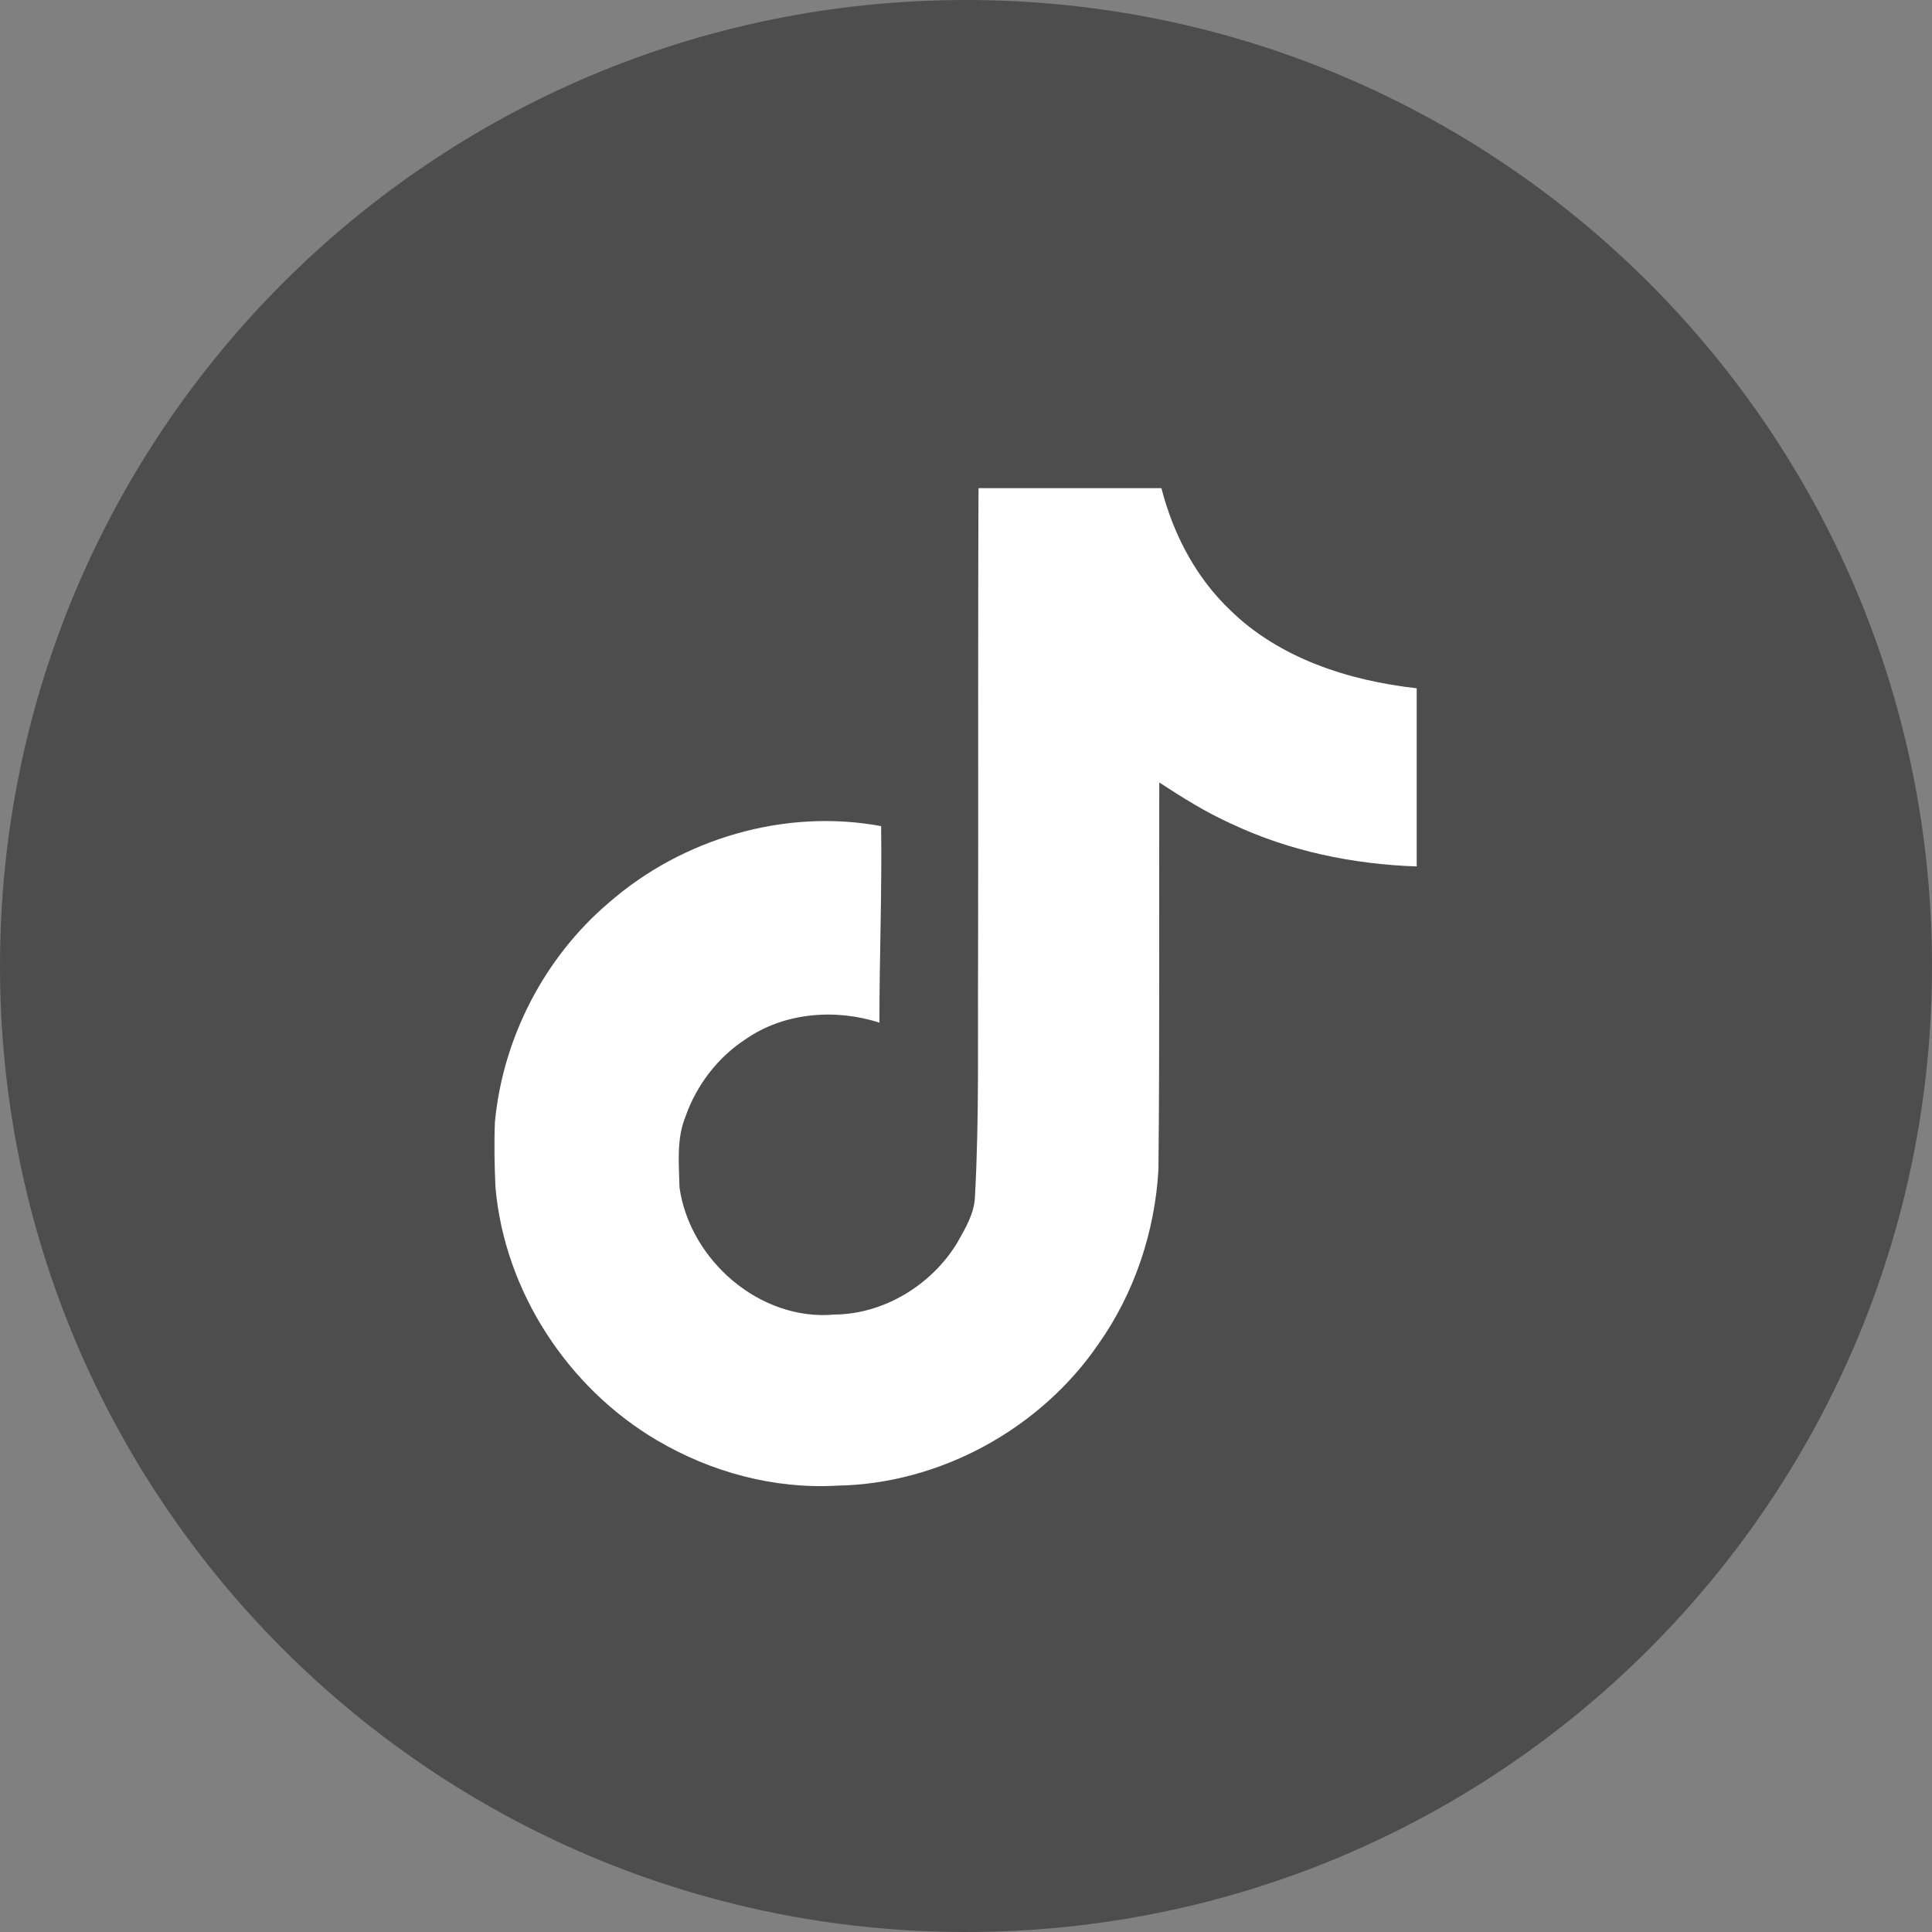
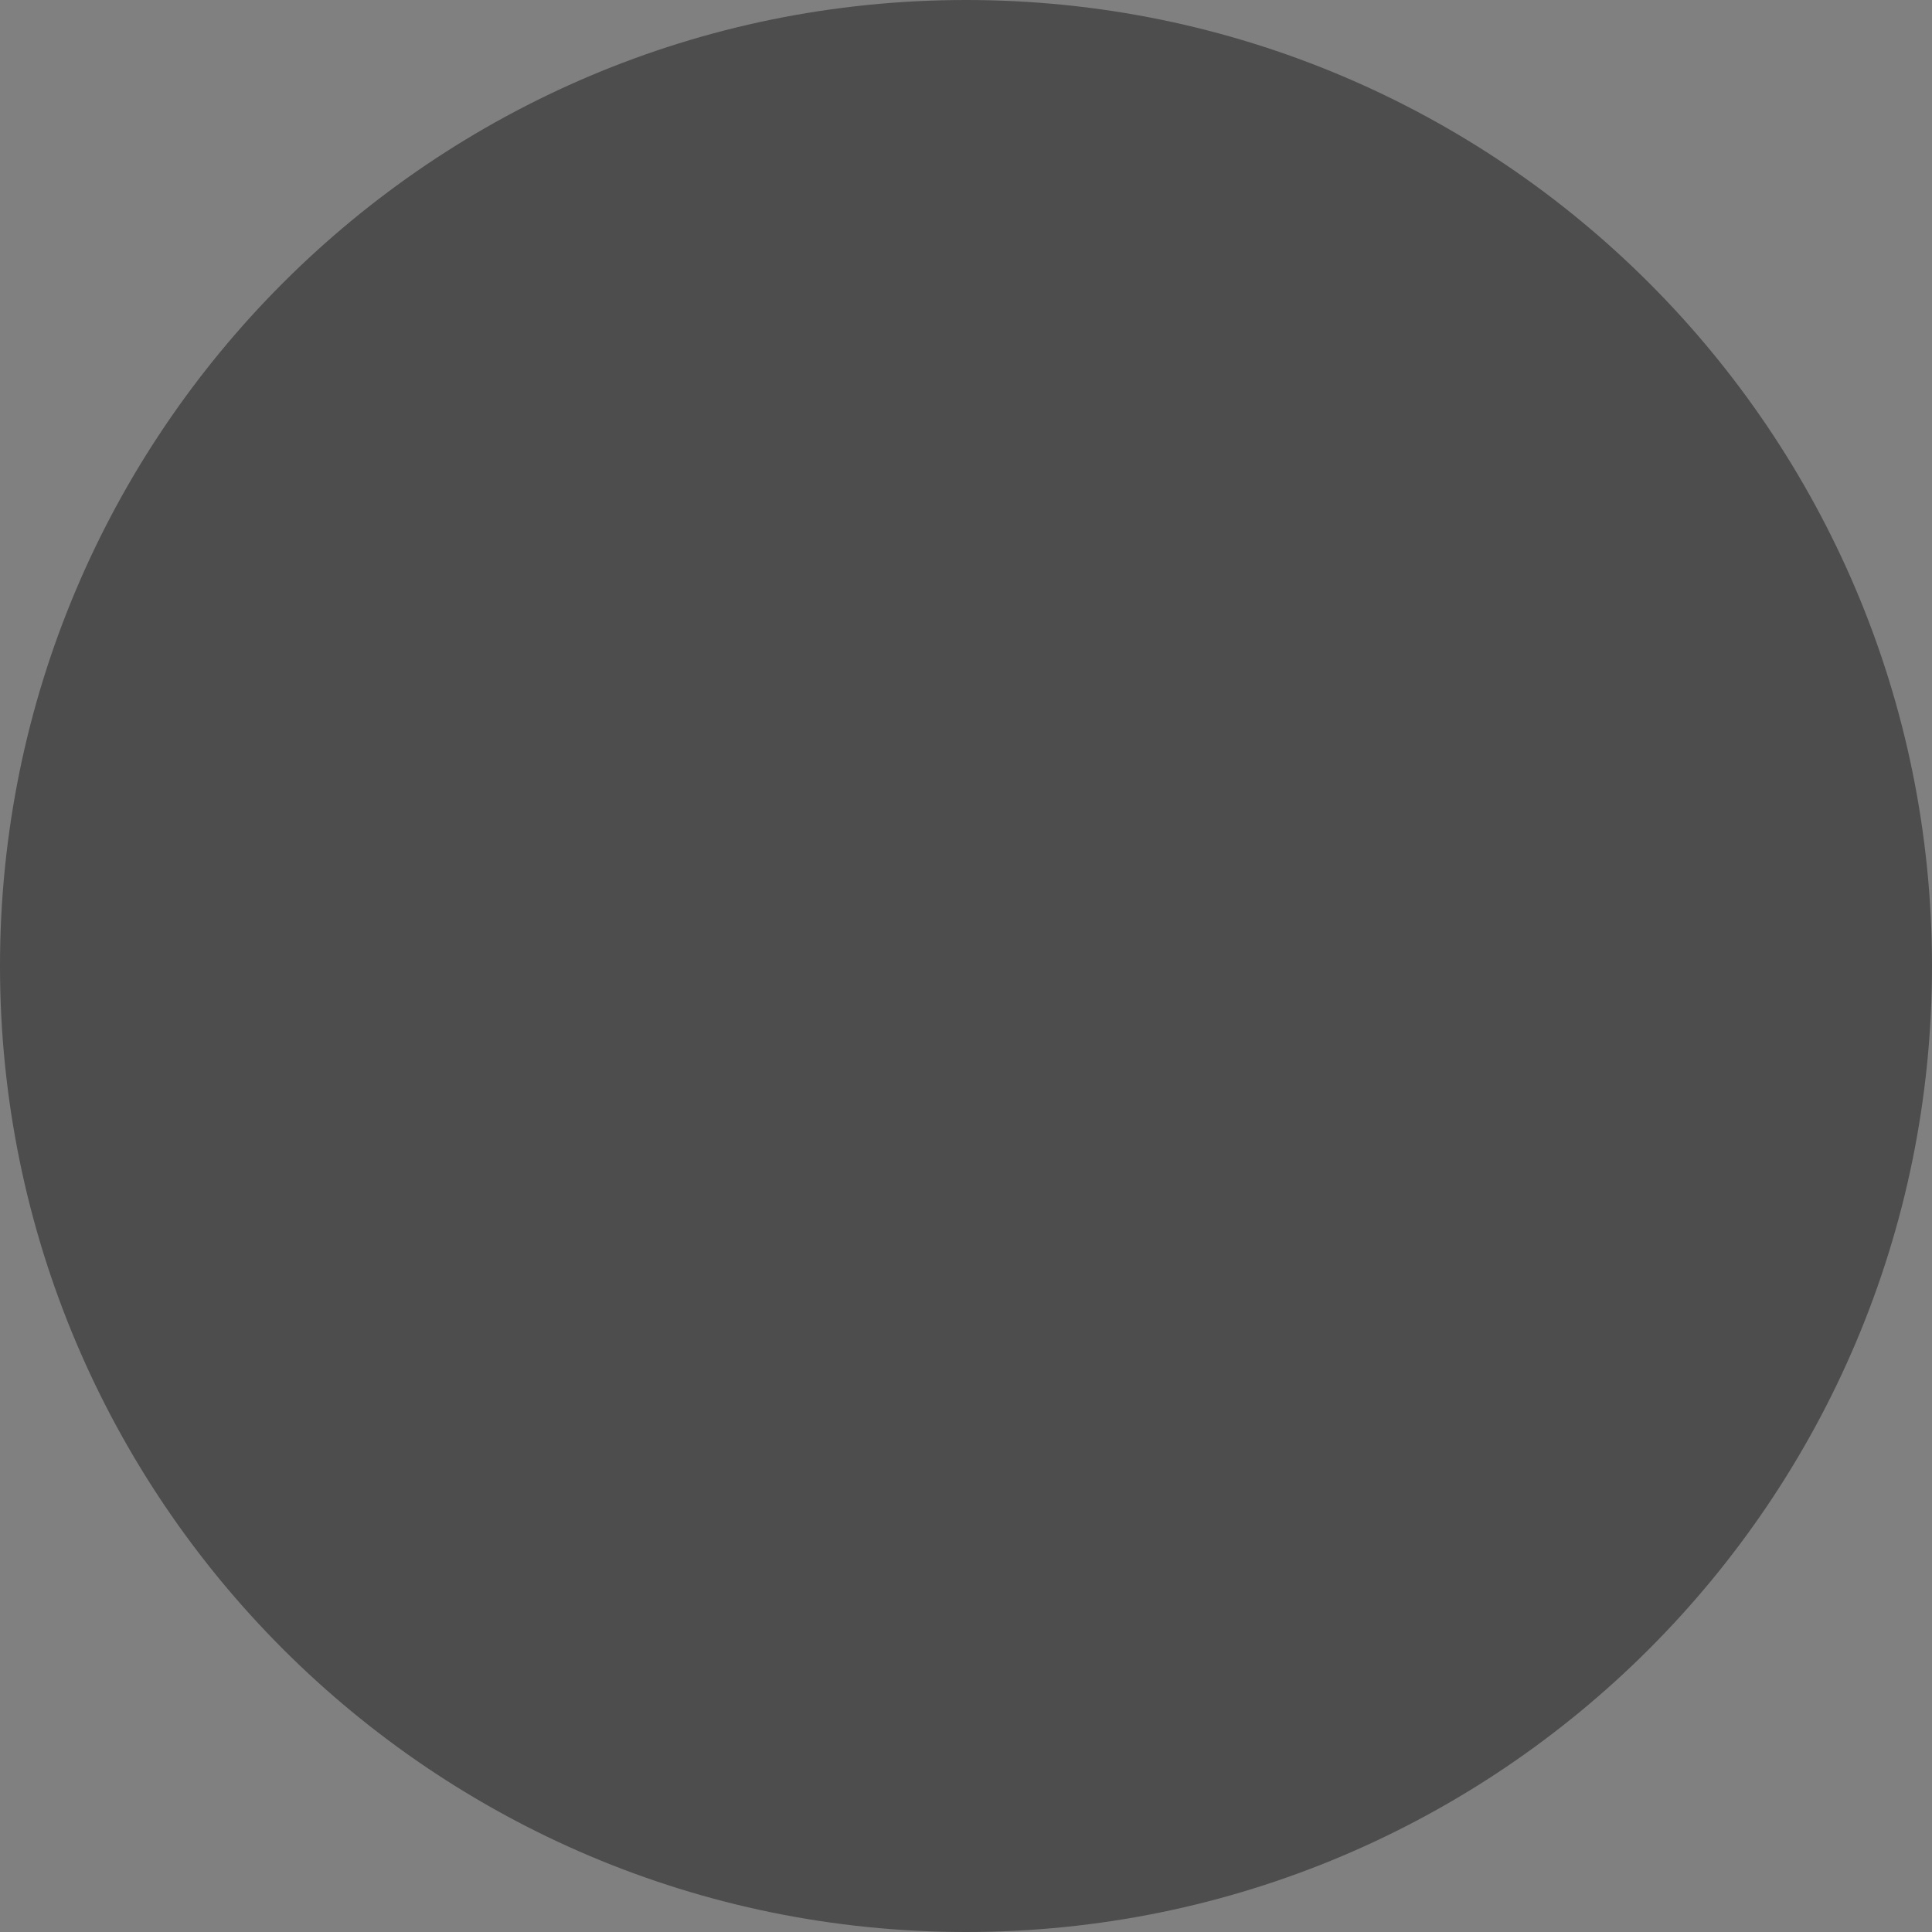
<svg xmlns="http://www.w3.org/2000/svg" width="28" height="28" viewBox="0 0 28 28" fill="none">
  <rect x="0" y="0" width="28" height="28" fill="#808080" stroke="none" />
  <path fill-rule="evenodd" clip-rule="evenodd" d="M14 0C6.269 0 0 6.268 0 14C0 21.732 6.269 28 14 28C21.732 28 28 21.732 28 14C28 6.268 21.732 0 14 0V0Z" fill="#4D4D4D" />
  <g clip-path="url(#clip0_4_142535)">
-     <rect width="15.385" height="15.385" transform="translate(6.154 7.075)" fill="#4D4D4D" />
-     <path d="M14.187 6.167C15.026 6.154 15.86 6.162 16.693 6.154C16.744 7.136 17.096 8.135 17.815 8.829C18.532 9.54 19.546 9.865 20.532 9.975V12.557C19.608 12.526 18.679 12.334 17.84 11.936C17.474 11.771 17.134 11.558 16.801 11.34C16.796 13.213 16.808 15.084 16.789 16.949C16.739 17.845 16.443 18.737 15.922 19.475C15.083 20.705 13.628 21.506 12.133 21.531C11.217 21.584 10.301 21.334 9.52 20.873C8.225 20.11 7.314 18.712 7.181 17.212C7.166 16.891 7.16 16.571 7.173 16.258C7.289 15.038 7.892 13.872 8.829 13.078C9.89 12.153 11.377 11.713 12.77 11.973C12.783 12.923 12.745 13.872 12.745 14.821C12.108 14.615 11.365 14.673 10.809 15.059C10.404 15.322 10.095 15.725 9.935 16.181C9.802 16.506 9.84 16.867 9.848 17.212C10 18.264 11.012 19.148 12.092 19.052C12.807 19.045 13.493 18.629 13.867 18.021C13.987 17.808 14.122 17.59 14.13 17.34C14.193 16.193 14.168 15.051 14.175 13.905C14.181 11.321 14.168 8.744 14.187 6.168L14.187 6.167Z" fill="white" />
-   </g>
+     </g>
  <defs>
    <clipPath id="clip0_4_142535">
-       <rect width="15.385" height="15.385" fill="white" transform="translate(6.154 7.075)" />
-     </clipPath>
+       </clipPath>
  </defs>
</svg>